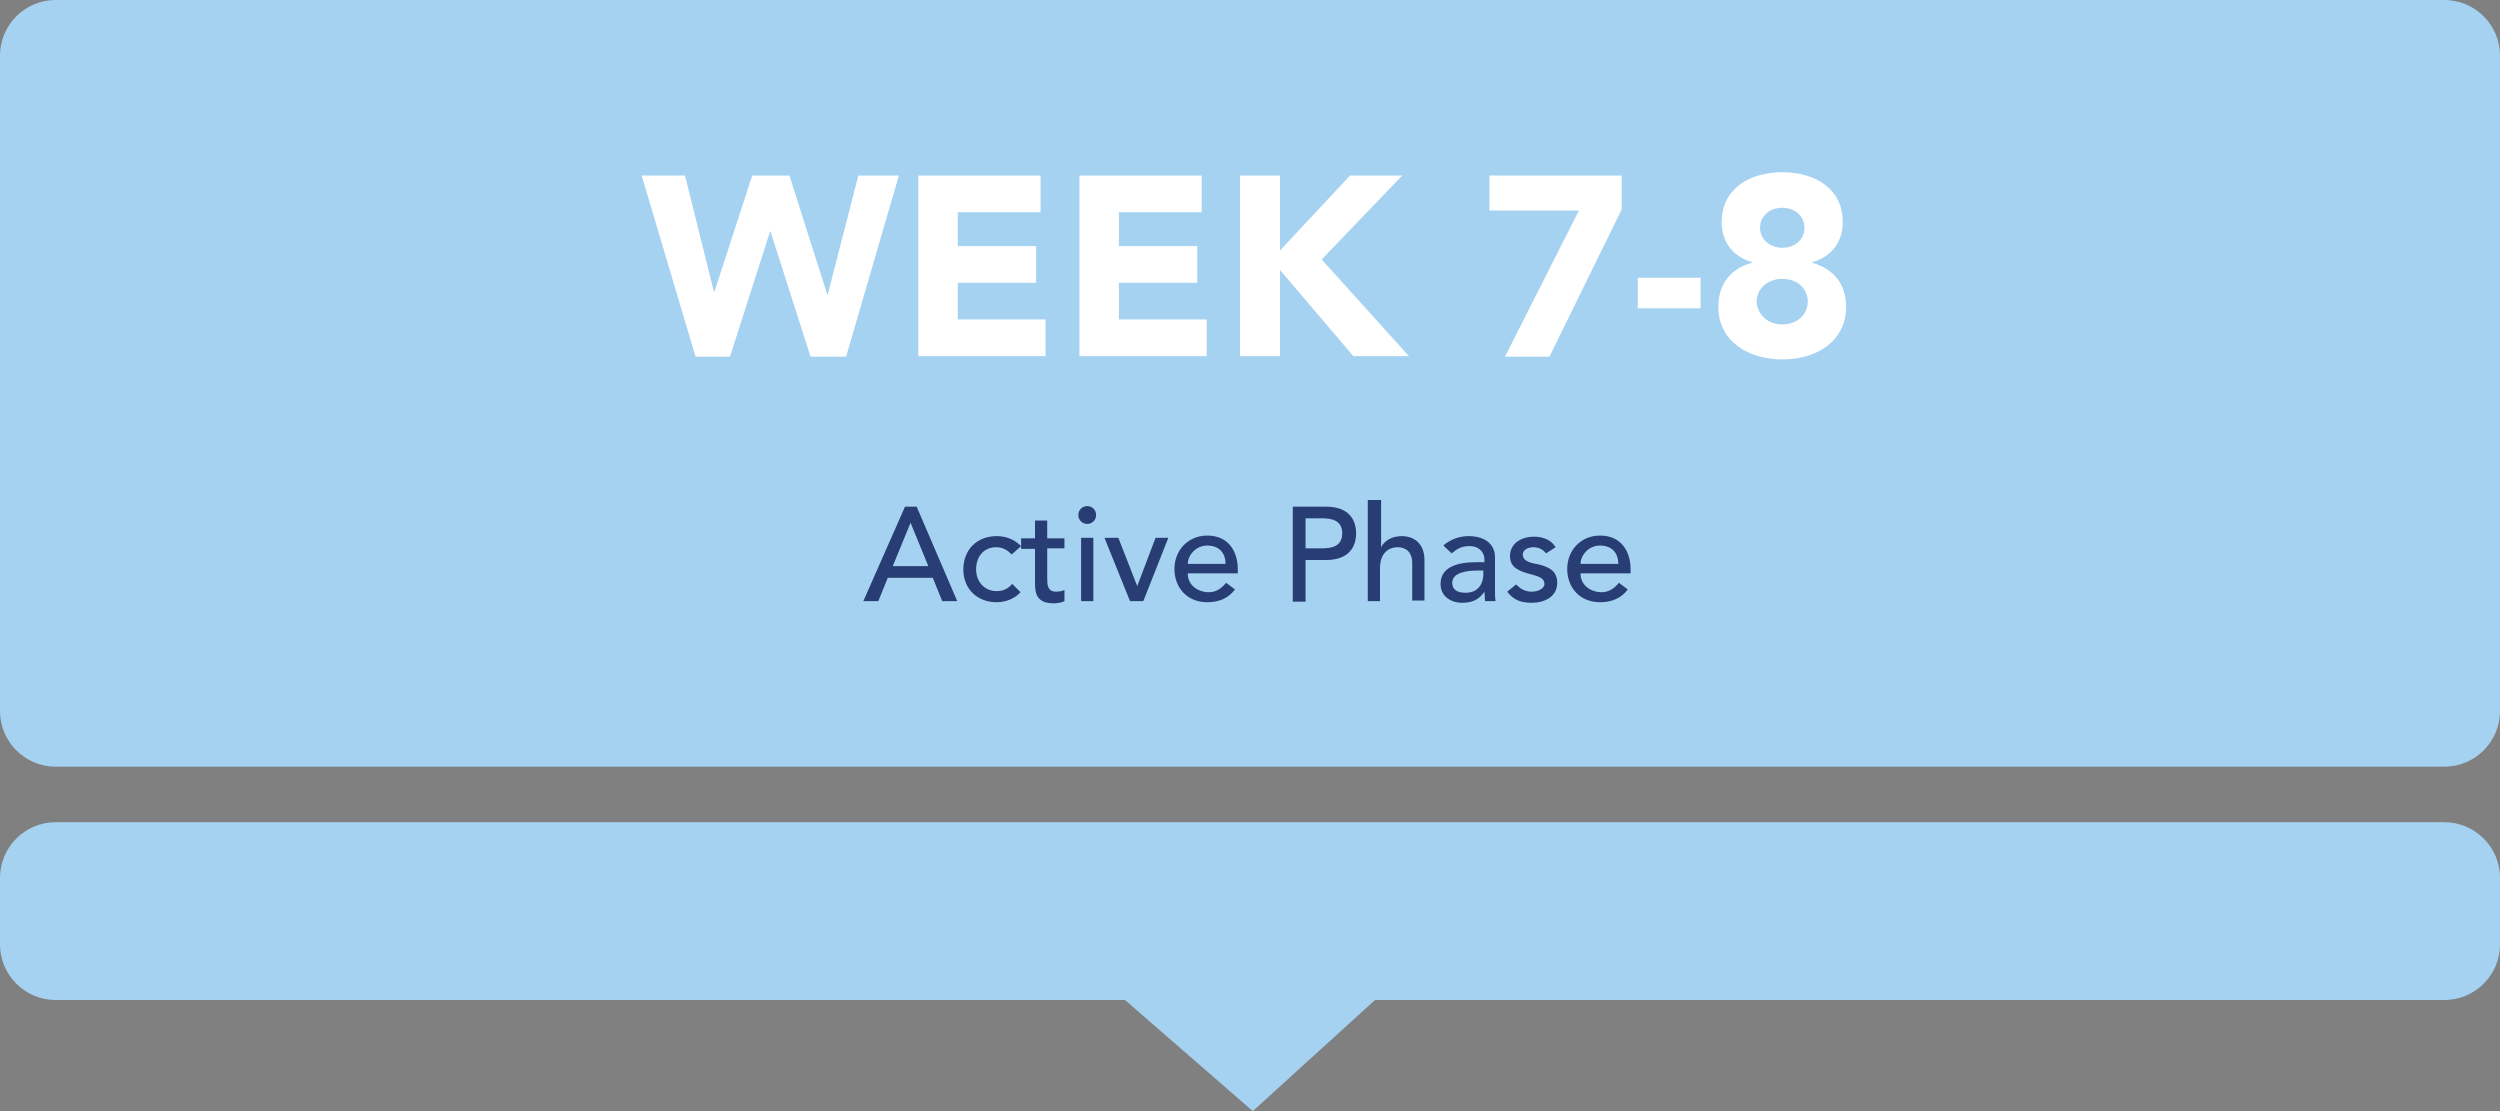
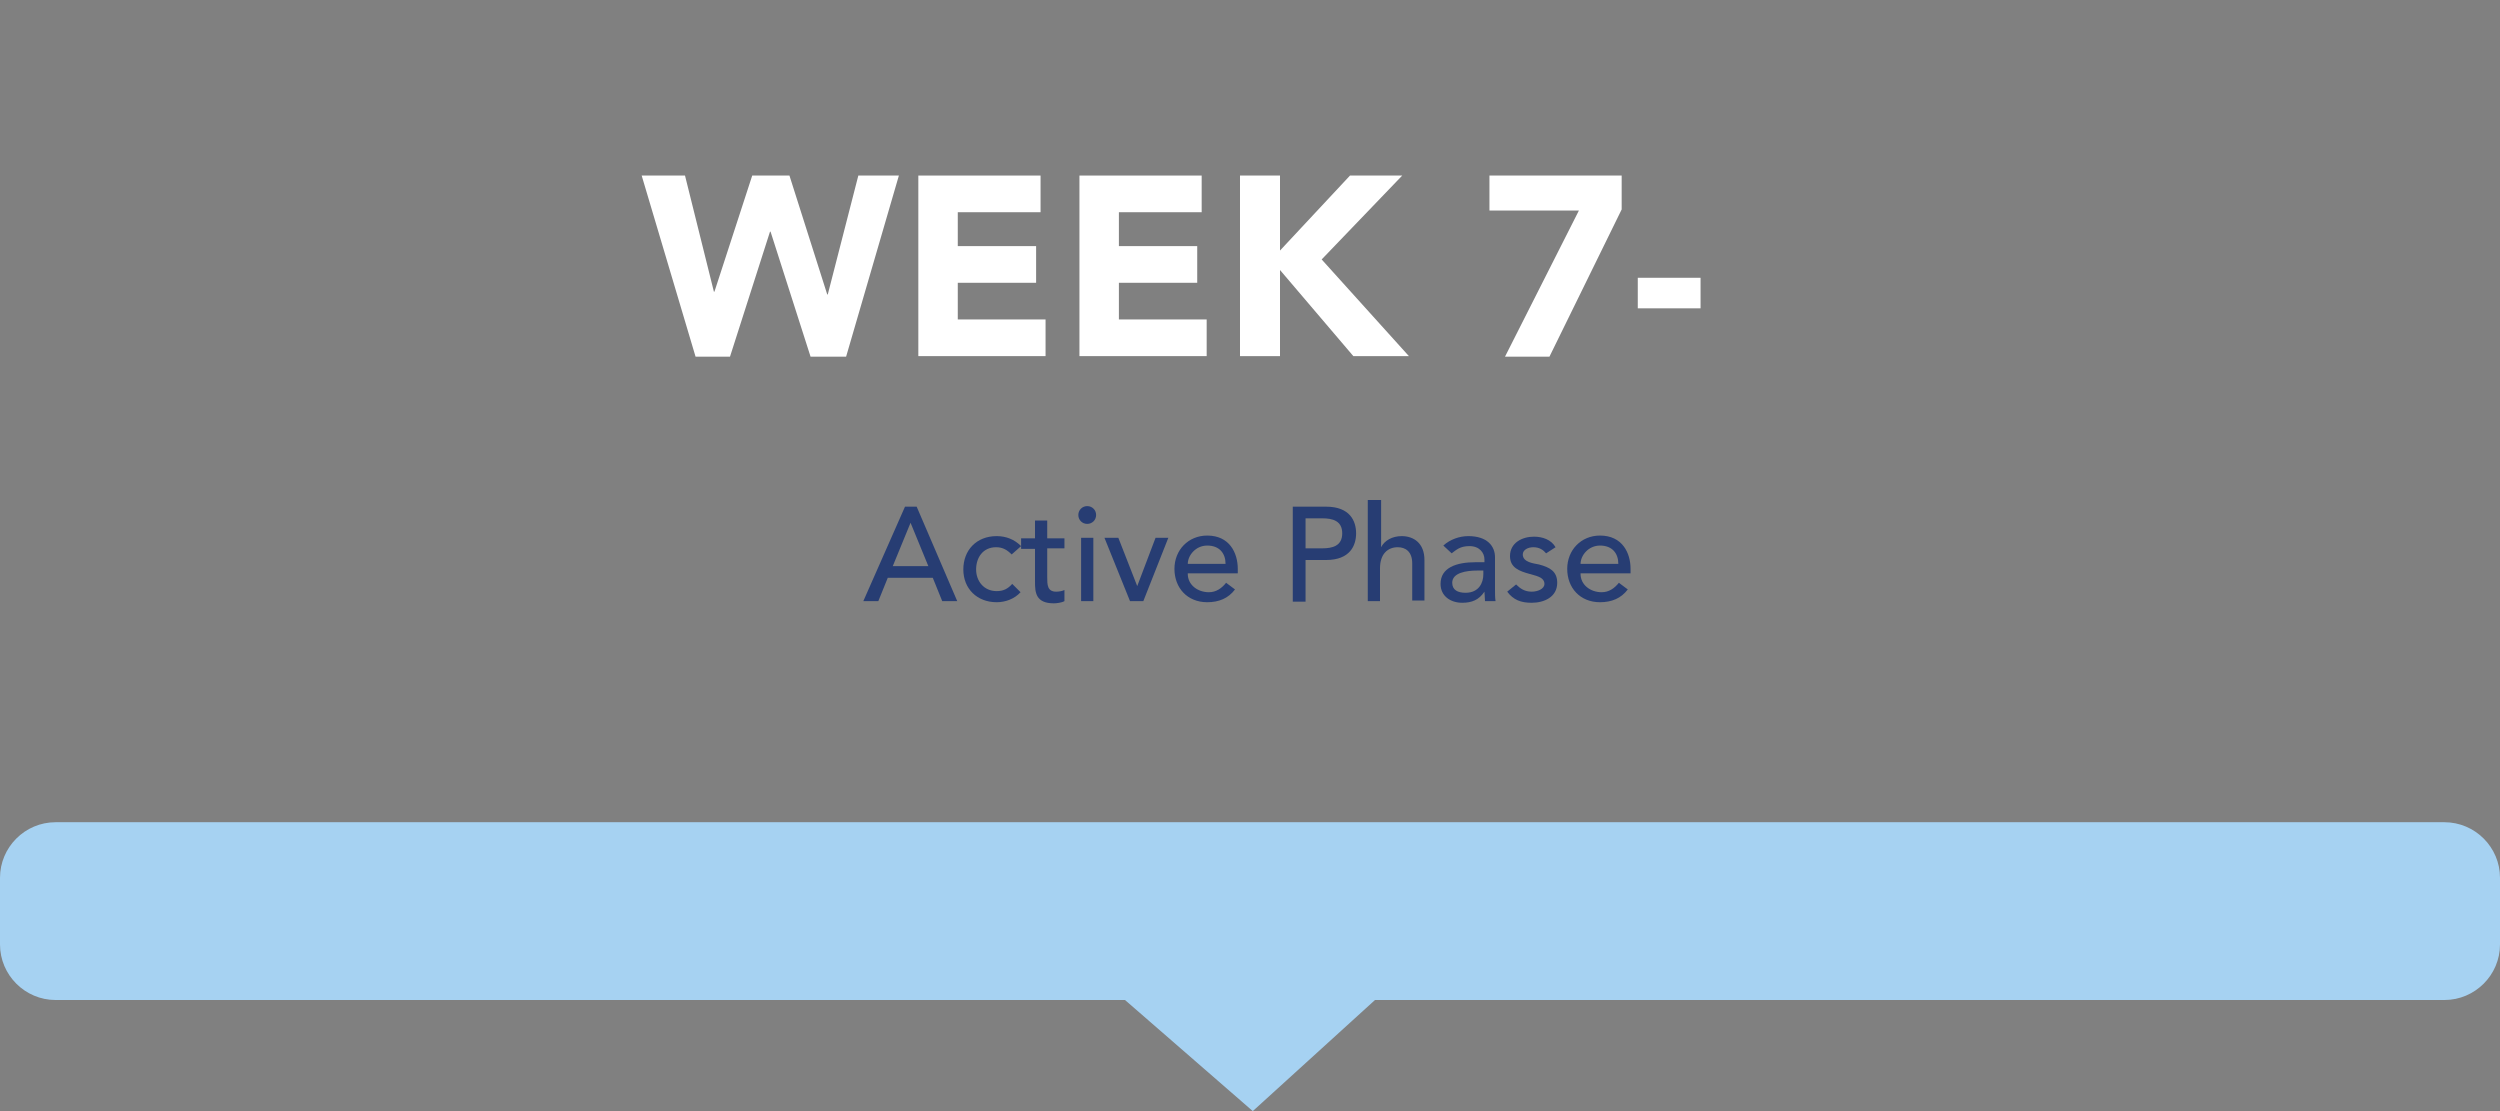
<svg xmlns="http://www.w3.org/2000/svg" id="Layer_1" x="0px" y="0px" viewBox="0 0 450 200" style="enable-background:new 0 0 450 200;" xml:space="preserve">
  <rect x="0" y="0" width="450" height="200" fill="#808080" stroke="none" />
  <style type="text/css"> .st0{display:none;fill:#FFFFFF;} .st1{fill:#A6D2F2;} .st2{fill:#FFFFFF;} .st3{fill:#273D73;} </style>
  <ellipse class="st0" cx="191.6" cy="255.5" rx="216" ry="216" />
-   <path class="st1" d="M440,138H10c-5.5,0-10-4.5-10-10V10C0,4.5,4.5,0,10,0h430c5.5,0,10,4.5,10,10v118C450,133.5,445.5,138,440,138z " />
  <g>
    <g>
      <path class="st1" d="M440,148H10c-5.5,0-10,4.5-10,10v12c0,5.5,4.5,10,10,10h192.5l23,20l22-20H440c5.5,0,10-4.5,10-10v-12 C450,152.5,445.5,148,440,148z" />
    </g>
  </g>
  <g>
    <path class="st2" d="M115.5,31.6h7.8l5.2,20.9h0.1l6.8-20.9h6.7l6.8,21.4h0.1l5.5-21.4h7.3l-9.5,32.6h-6.4l-7.2-22.5h-0.1 l-7.2,22.5h-6.2L115.5,31.6z" />
    <path class="st2" d="M165.2,31.6h22.1v6.6h-14.9v6.1h14.1v6.6h-14.1v6.6h15.8v6.6h-22.9V31.6z" />
    <path class="st2" d="M194.2,31.6h22.1v6.6h-14.9v6.1h14.1v6.6h-14.1v6.6h15.8v6.6h-22.9V31.6z" />
    <path class="st2" d="M223.2,31.6h7.2v13.5L243,31.6h9.4l-14.5,15.1l15.7,17.4h-10l-13.2-15.5v15.5h-7.2V31.6z" />
    <path class="st2" d="M284.2,37.9h-16.1v-6.3h23.8v6.1l-13,26.5h-8L284.2,37.9z" />
    <path class="st2" d="M306.1,55.5h-11.3v-5.5h11.3V55.5z" />
-     <path class="st2" d="M320.8,31c6,0,10.9,3,10.9,9c0,3.5-2,6.2-5.5,7.2v0.1c3.9,1.1,6.1,3.9,6.1,7.9c0,6.3-5.4,9.5-11.5,9.5 c-6,0-11.5-3.2-11.5-9.5c0-4,2.2-6.9,6.1-7.9v-0.1c-3.5-1-5.5-3.7-5.5-7.2C309.9,34,314.9,31,320.8,31z M320.8,58.4 c2.7,0,4.6-1.8,4.6-4.1c0-2.3-1.8-4.1-4.6-4.1c-2.7,0-4.6,1.8-4.6,4.1C316.3,56.5,318.1,58.4,320.8,58.4z M320.8,44.6 c2.4,0,4-1.6,4-3.6c0-2-1.6-3.6-4-3.6s-4,1.6-4,3.6C316.8,43,318.5,44.6,320.8,44.6z" />
  </g>
  <g>
    <path class="st3" d="M162.9,91.2h2.1l7.3,17h-2.7l-1.7-4.2h-8.1l-1.7,4.2h-2.7L162.9,91.2z M167.1,101.9l-3.2-7.8h0l-3.2,7.8H167.1 z" />
    <path class="st3" d="M182.1,99.8c-0.8-0.8-1.6-1.3-2.8-1.3c-2.4,0-3.6,1.9-3.6,4c0,2.1,1.4,3.9,3.7,3.9c1.2,0,2-0.4,2.8-1.3 l1.5,1.5c-1.1,1.2-2.7,1.8-4.3,1.8c-3.5,0-6-2.4-6-5.9c0-3.5,2.4-6,6-6c1.7,0,3.2,0.6,4.4,1.8L182.1,99.8z" />
    <path class="st3" d="M191.6,98.7h-3.1v5.2c0,1.3,0,2.6,1.6,2.6c0.5,0,1.1-0.1,1.5-0.3v2c-0.5,0.3-1.5,0.4-1.9,0.4 c-3.3,0-3.4-2-3.4-3.9v-5.9h-2.5v-1.9h2.5v-3.2h2.2v3.2h3.1V98.7z" />
    <path class="st3" d="M195.7,91.1c0.9,0,1.6,0.7,1.6,1.6c0,0.9-0.7,1.6-1.6,1.6c-0.9,0-1.6-0.7-1.6-1.6 C194.1,91.8,194.8,91.1,195.7,91.1z M194.6,96.8h2.2v11.4h-2.2V96.8z" />
    <path class="st3" d="M198.8,96.8h2.5l3.4,8.7l3.3-8.7h2.3l-4.5,11.4h-2.4L198.8,96.8z" />
    <path class="st3" d="M213.8,103.3c0,2,1.8,3.3,3.8,3.3c1.3,0,2.3-0.7,3.1-1.7l1.6,1.2c-1.2,1.6-2.9,2.3-5,2.3c-3.6,0-5.9-2.6-5.9-6 c0-3.4,2.5-6,5.9-6c4,0,5.5,3.1,5.5,6v0.8H213.8z M220.6,101.5c0-1.9-1.1-3.3-3.3-3.3c-2.1,0-3.5,1.8-3.5,3.3H220.6z" />
    <path class="st3" d="M232.7,91.2h6c4.3,0,5.4,2.6,5.4,4.8s-1.1,4.8-5.4,4.8H235v7.5h-2.3V91.2z M235,98.7h3c1.8,0,3.6-0.4,3.6-2.7 s-1.8-2.7-3.6-2.7h-3V98.7z" />
    <path class="st3" d="M246.4,90h2.2v8.5h0c0.6-1.2,2-2,3.7-2c2.2,0,4.1,1.3,4.1,4.3v7.3h-2.2v-6.7c0-2.1-1.2-2.9-2.6-2.9 c-1.8,0-3.2,1.2-3.2,3.8v5.9h-2.2V90z" />
    <path class="st3" d="M259.8,98.2c1.2-1.1,2.9-1.7,4.5-1.7c3.4,0,4.8,1.8,4.8,3.8v5.8c0,0.8,0,1.5,0.1,2.1h-1.9 c0-0.6-0.1-1.2-0.1-1.7h0c-1,1.5-2.3,2-4,2c-2.1,0-3.9-1.2-3.9-3.4c0-2.9,2.8-3.9,6.3-3.9h1.6v-0.5c0-1.2-0.9-2.4-2.7-2.4 c-1.7,0-2.4,0.7-3.2,1.3L259.8,98.2z M265.9,102.7c-2,0-4.5,0.4-4.5,2.2c0,1.3,1,1.8,2.4,1.8c2.4,0,3.2-1.8,3.2-3.3v-0.7H265.9z" />
    <path class="st3" d="M278.3,99.6c-0.5-0.6-1.2-1.1-2.3-1.1c-1,0-1.9,0.5-1.9,1.3c0,1.4,1.9,1.6,2.9,1.8c1.9,0.5,3.3,1.2,3.3,3.3 c0,2.6-2.4,3.6-4.6,3.6c-1.9,0-3.3-0.5-4.4-2l1.6-1.3c0.7,0.7,1.5,1.3,2.8,1.3c1.1,0,2.3-0.5,2.3-1.4c0-1.3-1.8-1.5-2.7-1.8 c-1.8-0.5-3.5-1.1-3.5-3.2c0-2.4,2.2-3.5,4.3-3.5c1.5,0,3.1,0.5,3.9,1.9L278.3,99.6z" />
    <path class="st3" d="M284.5,103.3c0,2,1.8,3.3,3.8,3.3c1.3,0,2.3-0.7,3.1-1.7l1.6,1.2c-1.2,1.6-2.9,2.3-5,2.3c-3.6,0-5.9-2.6-5.9-6 c0-3.4,2.5-6,5.9-6c4,0,5.5,3.1,5.5,6v0.8H284.5z M291.3,101.5c0-1.9-1.1-3.3-3.3-3.3c-2.1,0-3.5,1.8-3.5,3.3H291.3z" />
  </g>
  <g> </g>
  <g> </g>
  <g> </g>
  <g> </g>
  <g> </g>
  <g> </g>
  <g> </g>
  <g> </g>
  <g> </g>
  <g> </g>
  <g> </g>
  <g> </g>
  <g> </g>
  <g> </g>
  <g> </g>
</svg>